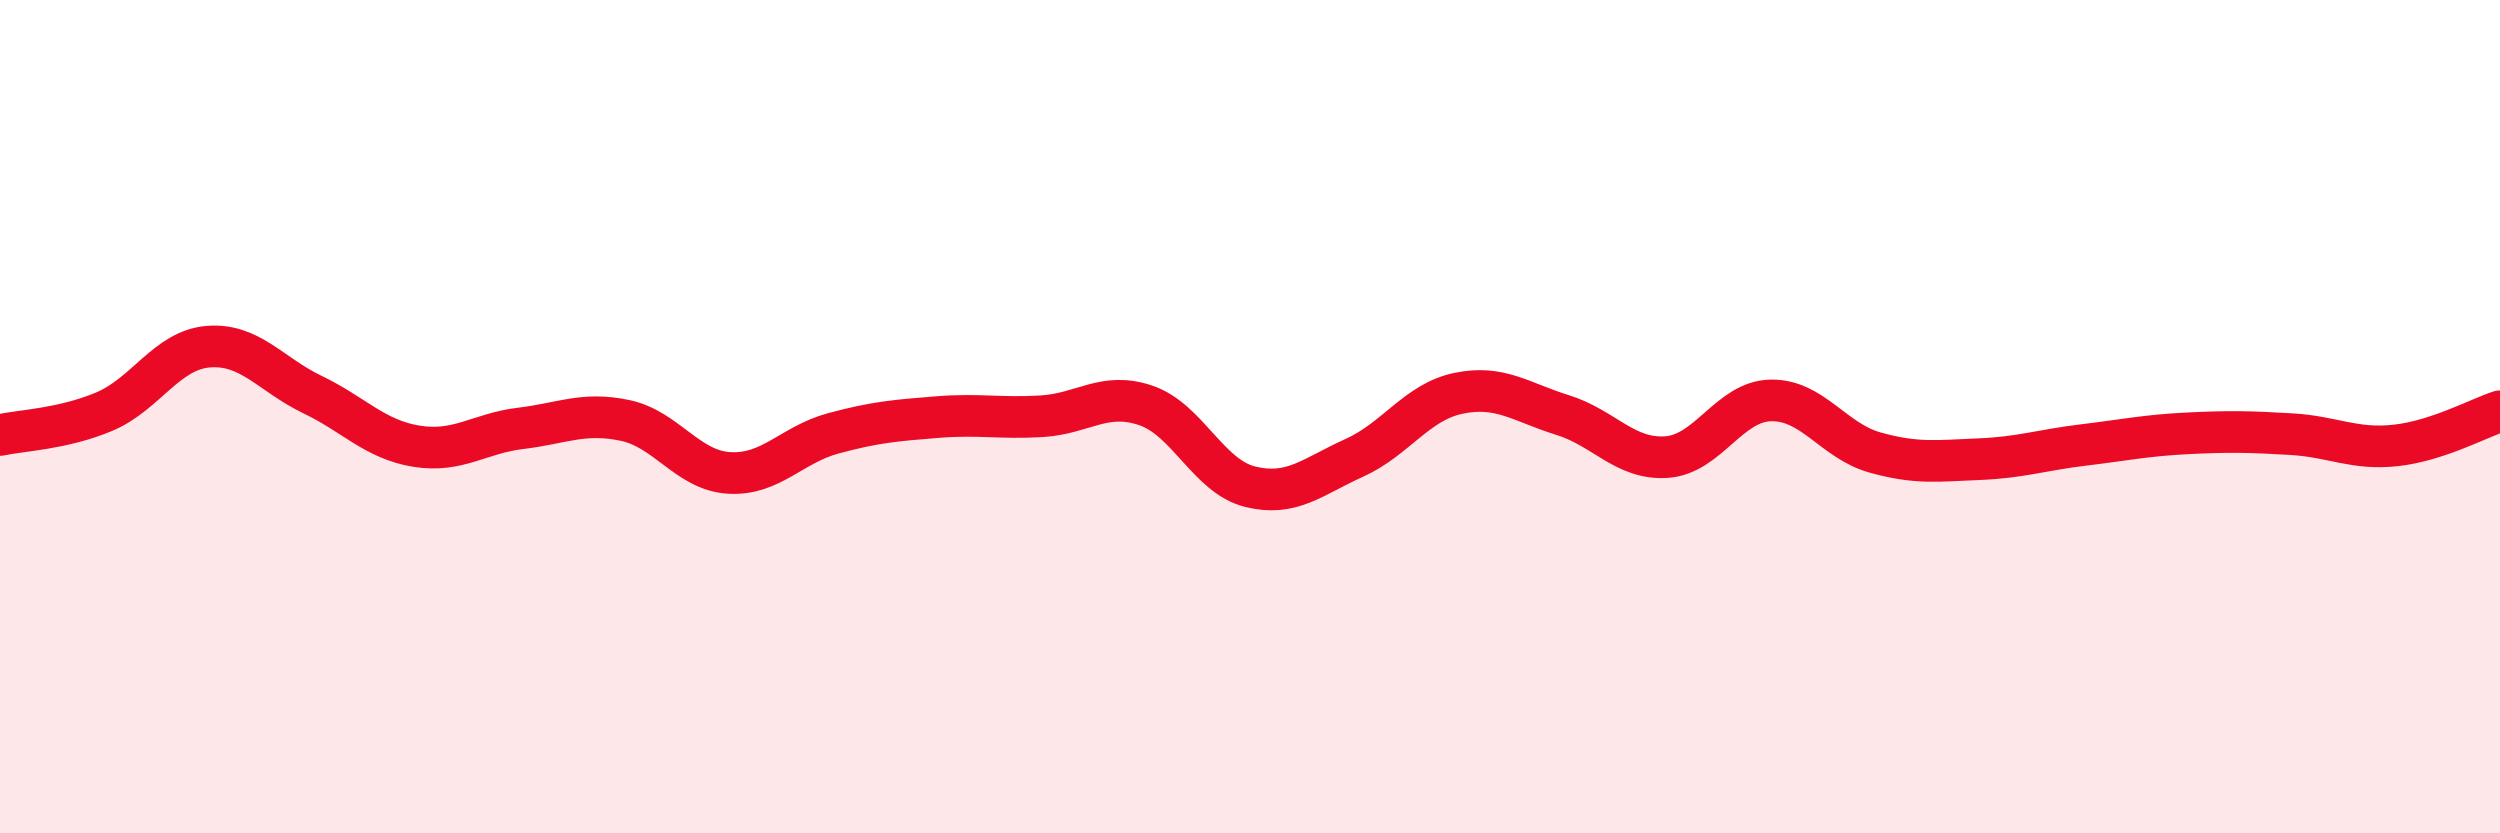
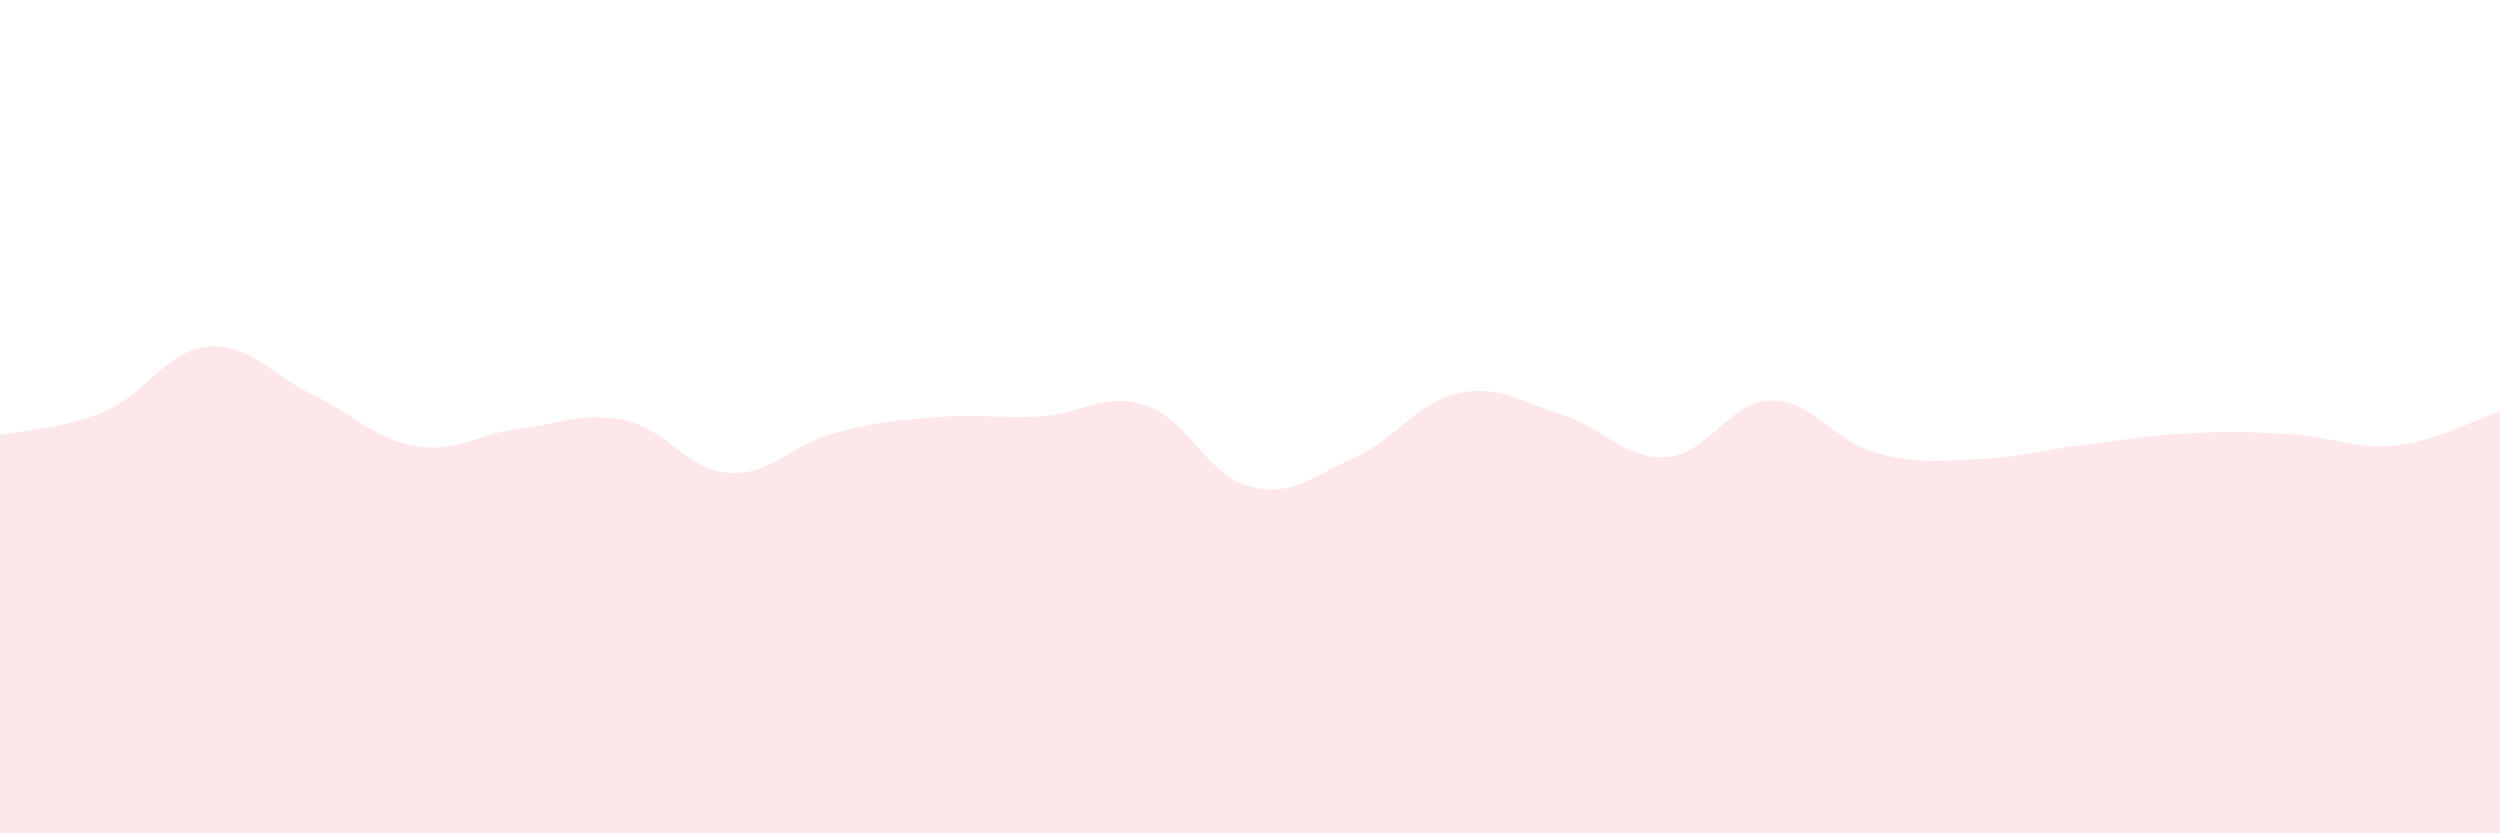
<svg xmlns="http://www.w3.org/2000/svg" width="60" height="20" viewBox="0 0 60 20">
  <path d="M 0,10.44 C 0.5,10.33 1.5,10.3 2.5,9.88 C 3.5,9.46 4,8.4 5,8.32 C 6,8.24 6.5,8.99 7.5,9.47 C 8.5,9.95 9,10.55 10,10.71 C 11,10.87 11.5,10.4 12.5,10.28 C 13.5,10.16 14,9.88 15,10.09 C 16,10.3 16.5,11.29 17.5,11.35 C 18.5,11.41 19,10.67 20,10.4 C 21,10.13 21.5,10.09 22.5,10.01 C 23.5,9.93 24,10.05 25,9.99 C 26,9.93 26.5,9.39 27.5,9.73 C 28.5,10.07 29,11.43 30,11.68 C 31,11.93 31.5,11.44 32.5,10.99 C 33.5,10.54 34,9.65 35,9.44 C 36,9.23 36.5,9.65 37.5,9.96 C 38.5,10.27 39,11.04 40,10.97 C 41,10.9 41.5,9.63 42.5,9.61 C 43.5,9.59 44,10.58 45,10.86 C 46,11.14 46.5,11.06 47.5,11.02 C 48.5,10.98 49,10.8 50,10.68 C 51,10.56 51.5,10.45 52.5,10.4 C 53.5,10.35 54,10.36 55,10.42 C 56,10.48 56.5,10.8 57.5,10.69 C 58.5,10.58 59.5,10.03 60,9.87L60 20L0 20Z" fill="#EB0A25" opacity="0.1" stroke-linecap="round" stroke-linejoin="round" />
-   <path d="M 0,10.44 C 0.5,10.33 1.5,10.3 2.5,9.88 C 3.5,9.46 4,8.4 5,8.32 C 6,8.24 6.5,8.99 7.5,9.47 C 8.5,9.95 9,10.55 10,10.71 C 11,10.87 11.5,10.4 12.5,10.28 C 13.5,10.16 14,9.88 15,10.09 C 16,10.3 16.5,11.29 17.5,11.35 C 18.5,11.41 19,10.67 20,10.4 C 21,10.13 21.5,10.09 22.5,10.01 C 23.5,9.93 24,10.05 25,9.99 C 26,9.93 26.5,9.39 27.5,9.73 C 28.5,10.07 29,11.43 30,11.68 C 31,11.93 31.5,11.44 32.5,10.99 C 33.5,10.54 34,9.65 35,9.44 C 36,9.23 36.5,9.65 37.5,9.96 C 38.5,10.27 39,11.04 40,10.97 C 41,10.9 41.5,9.63 42.5,9.61 C 43.5,9.59 44,10.58 45,10.86 C 46,11.14 46.5,11.06 47.5,11.02 C 48.5,10.98 49,10.8 50,10.68 C 51,10.56 51.5,10.45 52.5,10.4 C 53.5,10.35 54,10.36 55,10.42 C 56,10.48 56.5,10.8 57.5,10.69 C 58.5,10.58 59.5,10.03 60,9.87" stroke="#EB0A25" stroke-width="1" fill="none" stroke-linecap="round" stroke-linejoin="round" />
</svg>